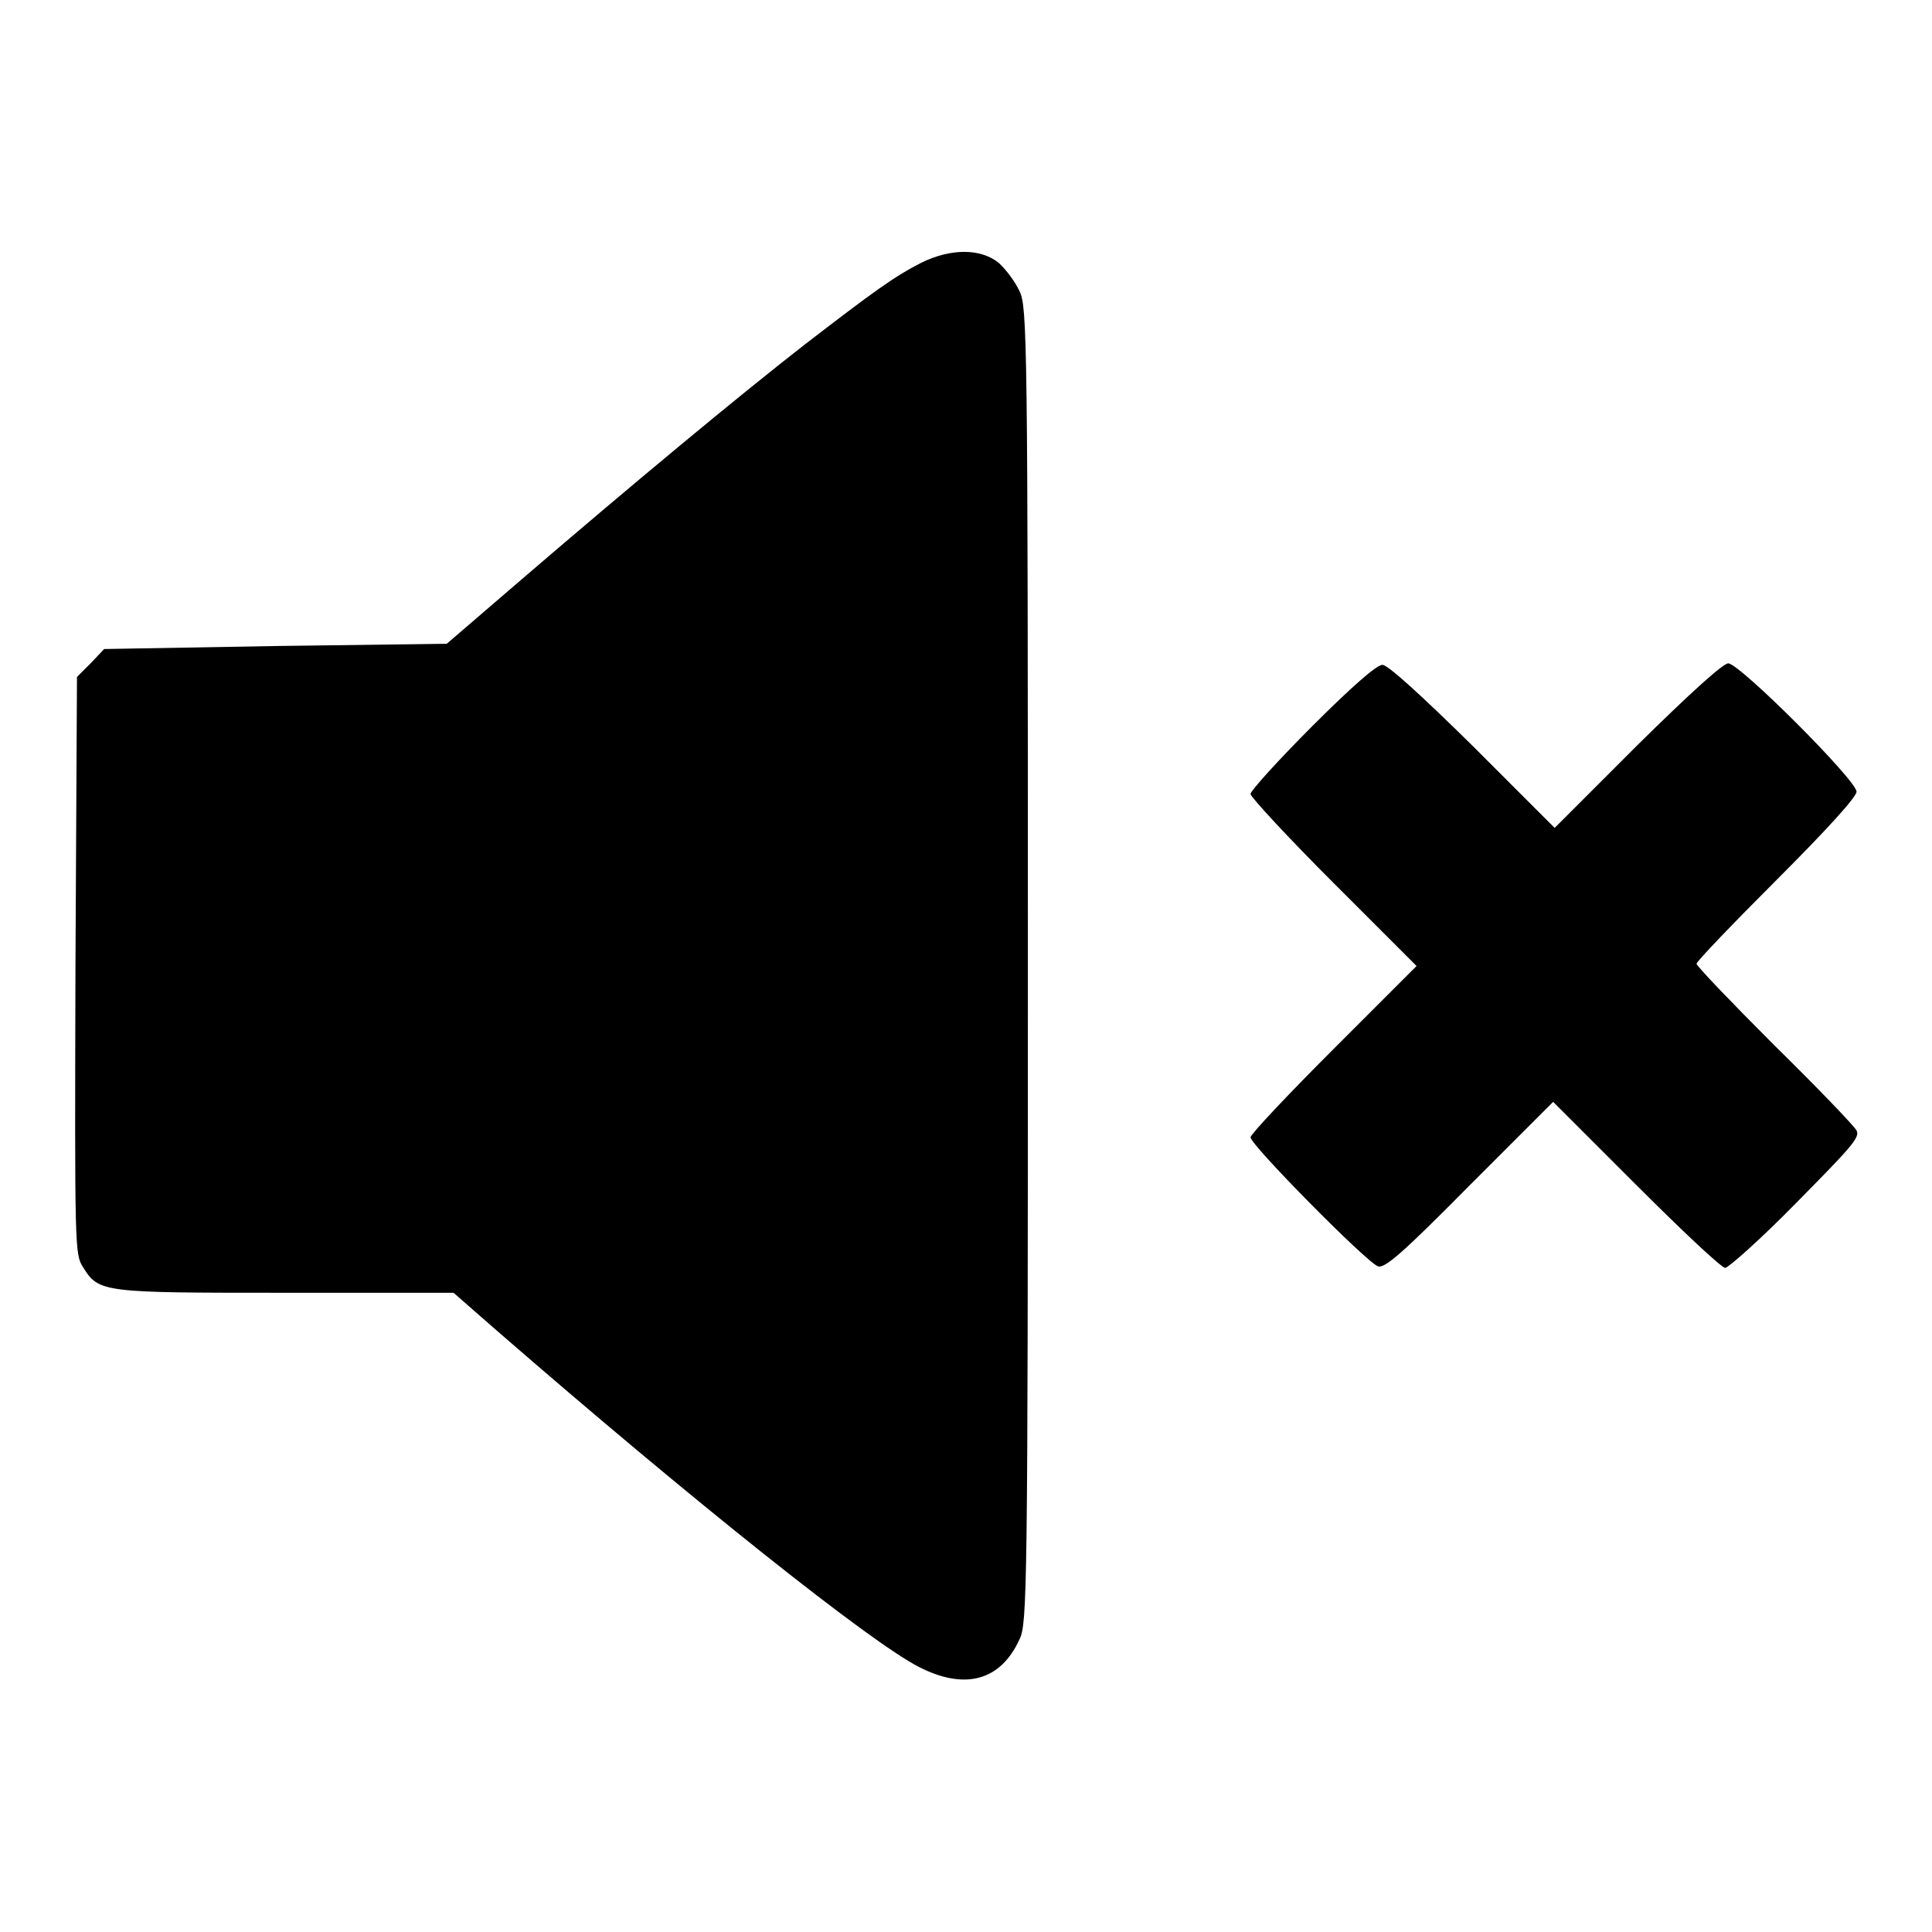
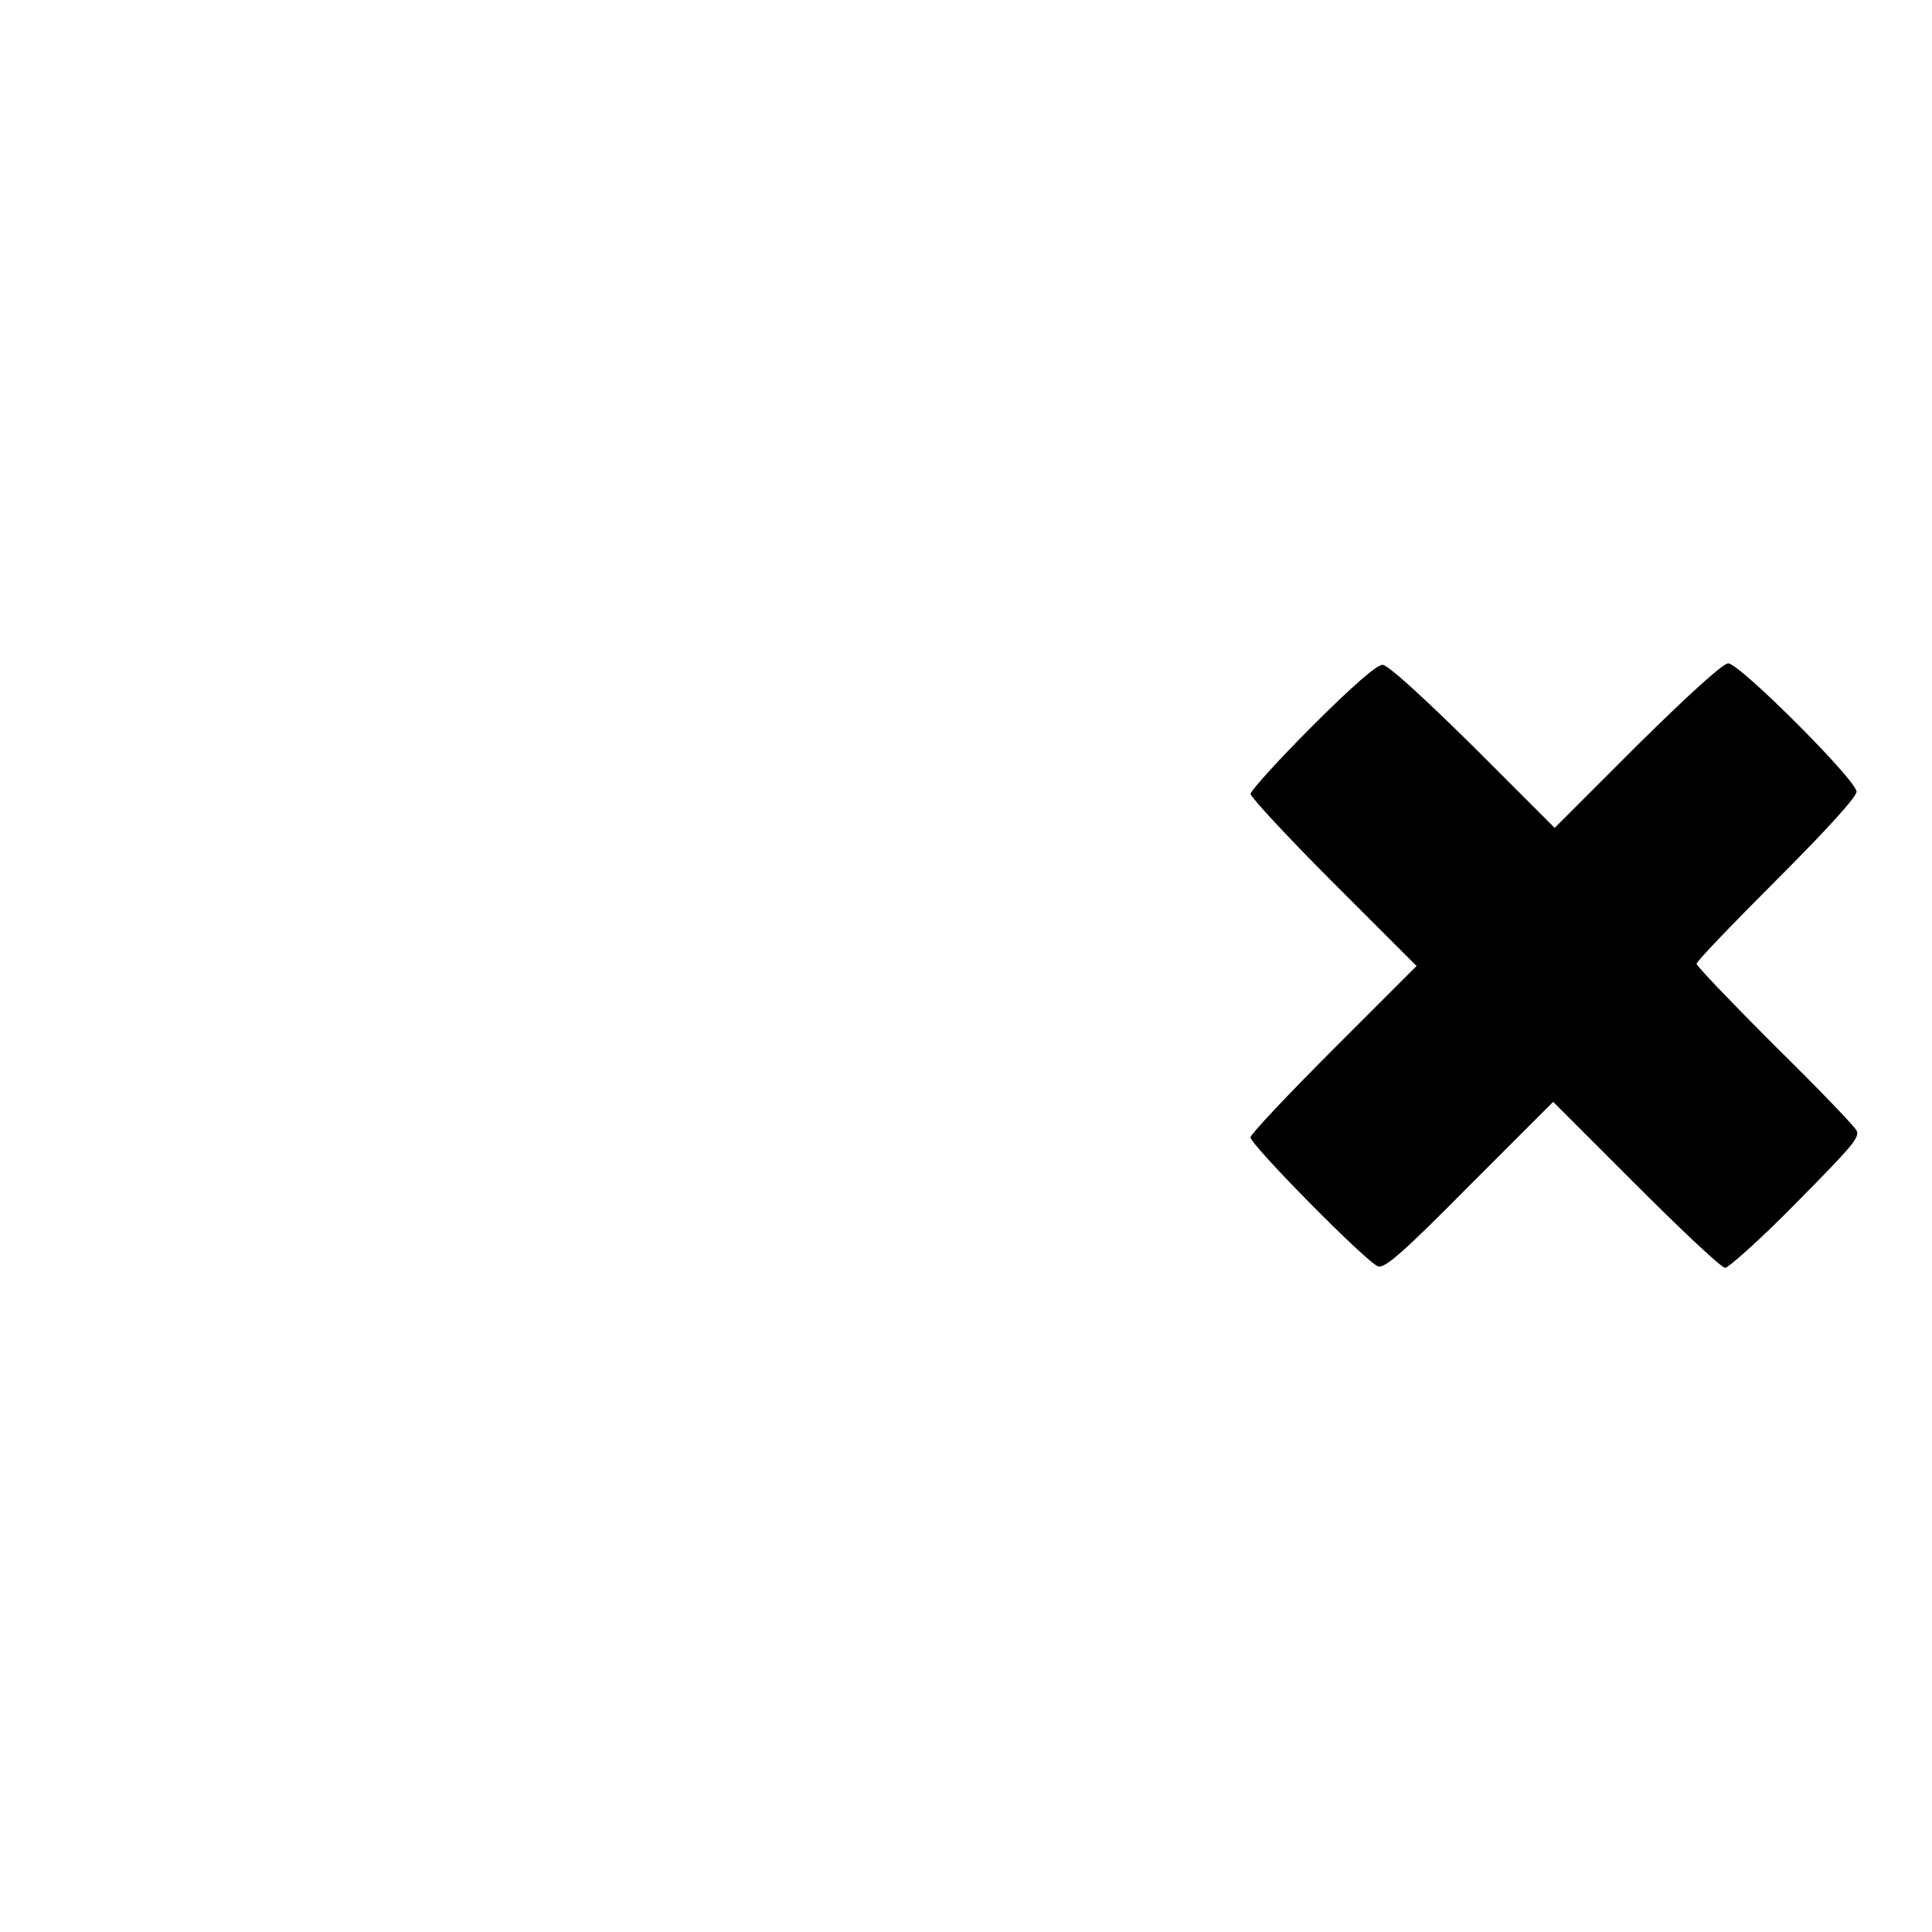
<svg xmlns="http://www.w3.org/2000/svg" version="1.1" x="0px" y="0px" viewBox="0 0 256 256" enable-background="new 0 0 256 256" xml:space="preserve">
  <g>
    <g>
      <g>
-         <path fill="#000000" d="M122.1,34.8c-3.7,1.9-6.3,3.8-15.4,10.8c-9,7-23.3,18.9-37.5,31.1l-10,8.6l-22.6,0.3L13.8,86L12,87.9l-1.8,1.8L10,127.9c-0.1,37.5-0.1,38.3,1,40c2.1,3.4,2.6,3.4,27,3.4h22.1l5.6,4.9c26,22.6,49.6,41.4,56.1,44.7c6.1,3.1,10.8,1.8,13.3-3.7c1-2.1,1.1-6,1.1-89.3c0-83.3-0.1-87.2-1.1-89.3c-0.6-1.3-1.8-2.9-2.8-3.8C129.9,32.9,126,32.9,122.1,34.8z" />
        <path fill="#000000" d="M173.9,96.2c-4.5,4.5-8.2,8.6-8.2,9s5,5.8,11,11.8l11,11l-11,11c-6,6-11,11.3-11,11.7c0,1,15.4,16.6,16.9,17.1c0.9,0.3,3.4-1.9,12.1-10.7l11.1-11.1l11,11c6,6,11.3,11,11.8,11c0.4,0,4.7-3.8,9.4-8.6c7.3-7.4,8.5-8.7,8-9.6c-0.3-0.6-5.2-5.7-10.9-11.3c-5.7-5.7-10.3-10.5-10.3-10.8c0-0.3,4.8-5.3,10.6-11.1c6.7-6.7,10.6-11,10.6-11.7c0-1.5-15.5-17-17-17c-0.7,0-5.1,4-12,10.8L206,109.7l-10.8-10.8c-6.9-6.8-11.3-10.8-12-10.8C182.5,88,179,91.1,173.9,96.2z" />
      </g>
    </g>
  </g>
</svg>